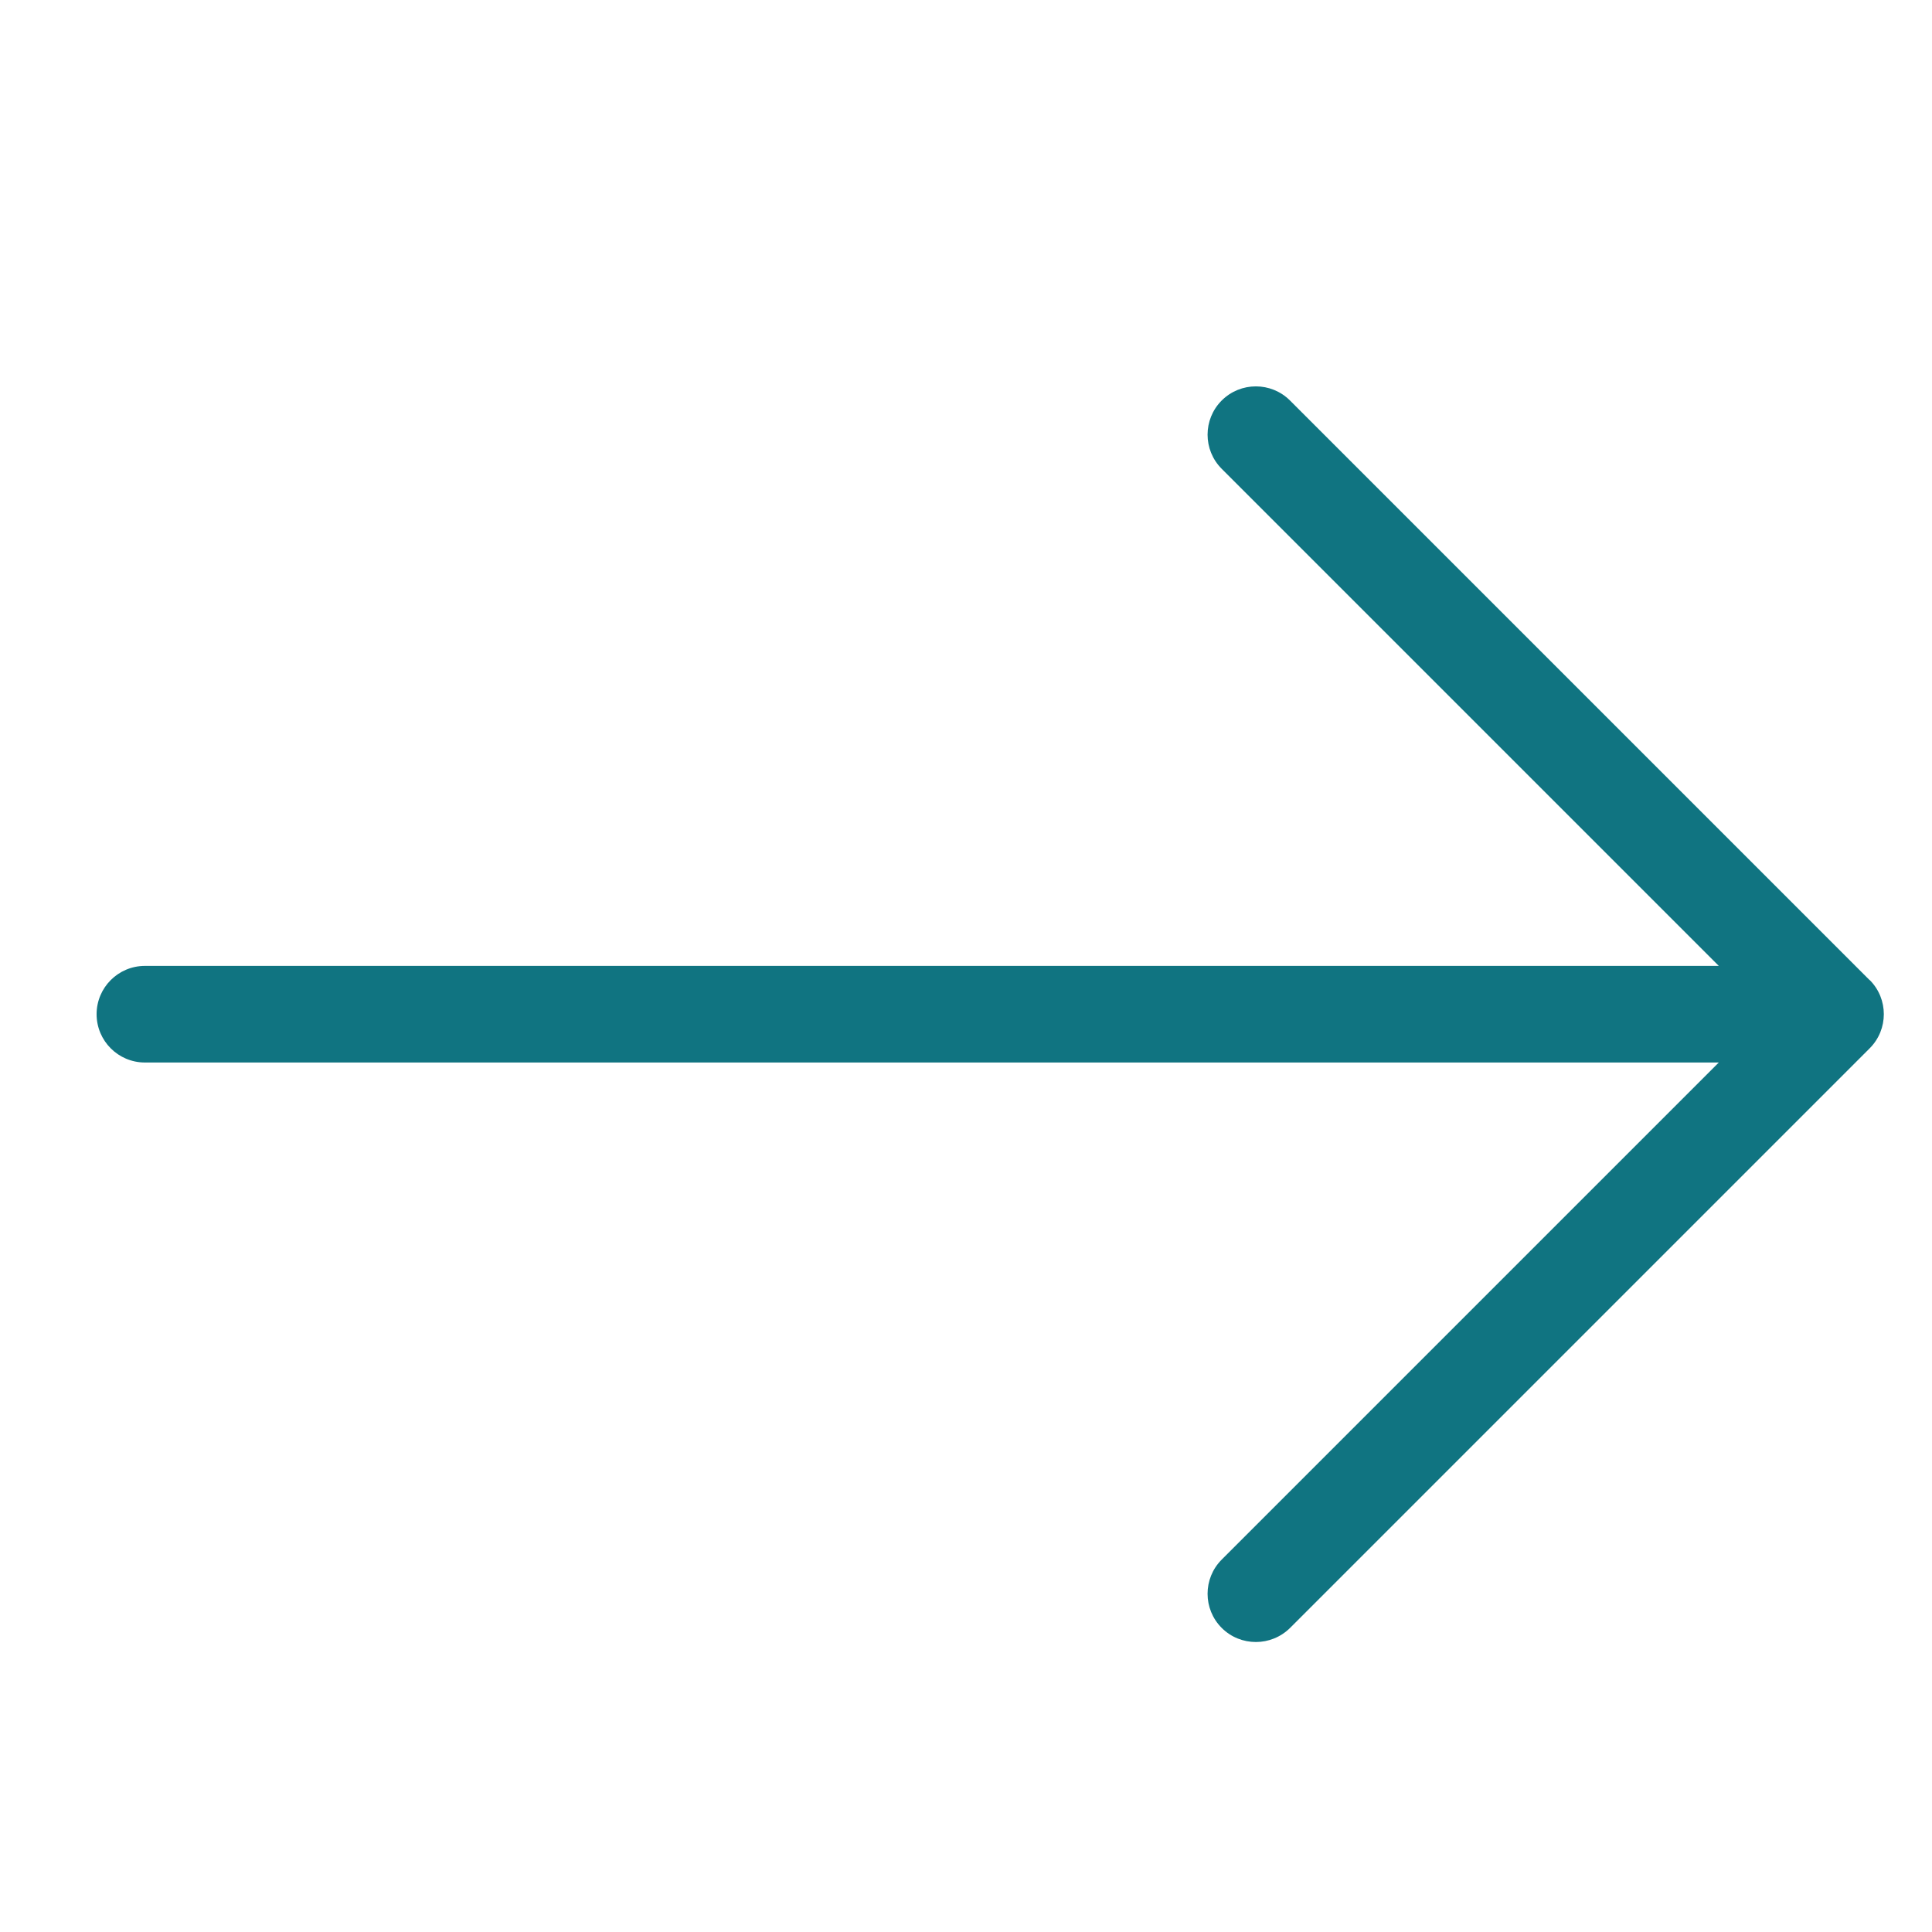
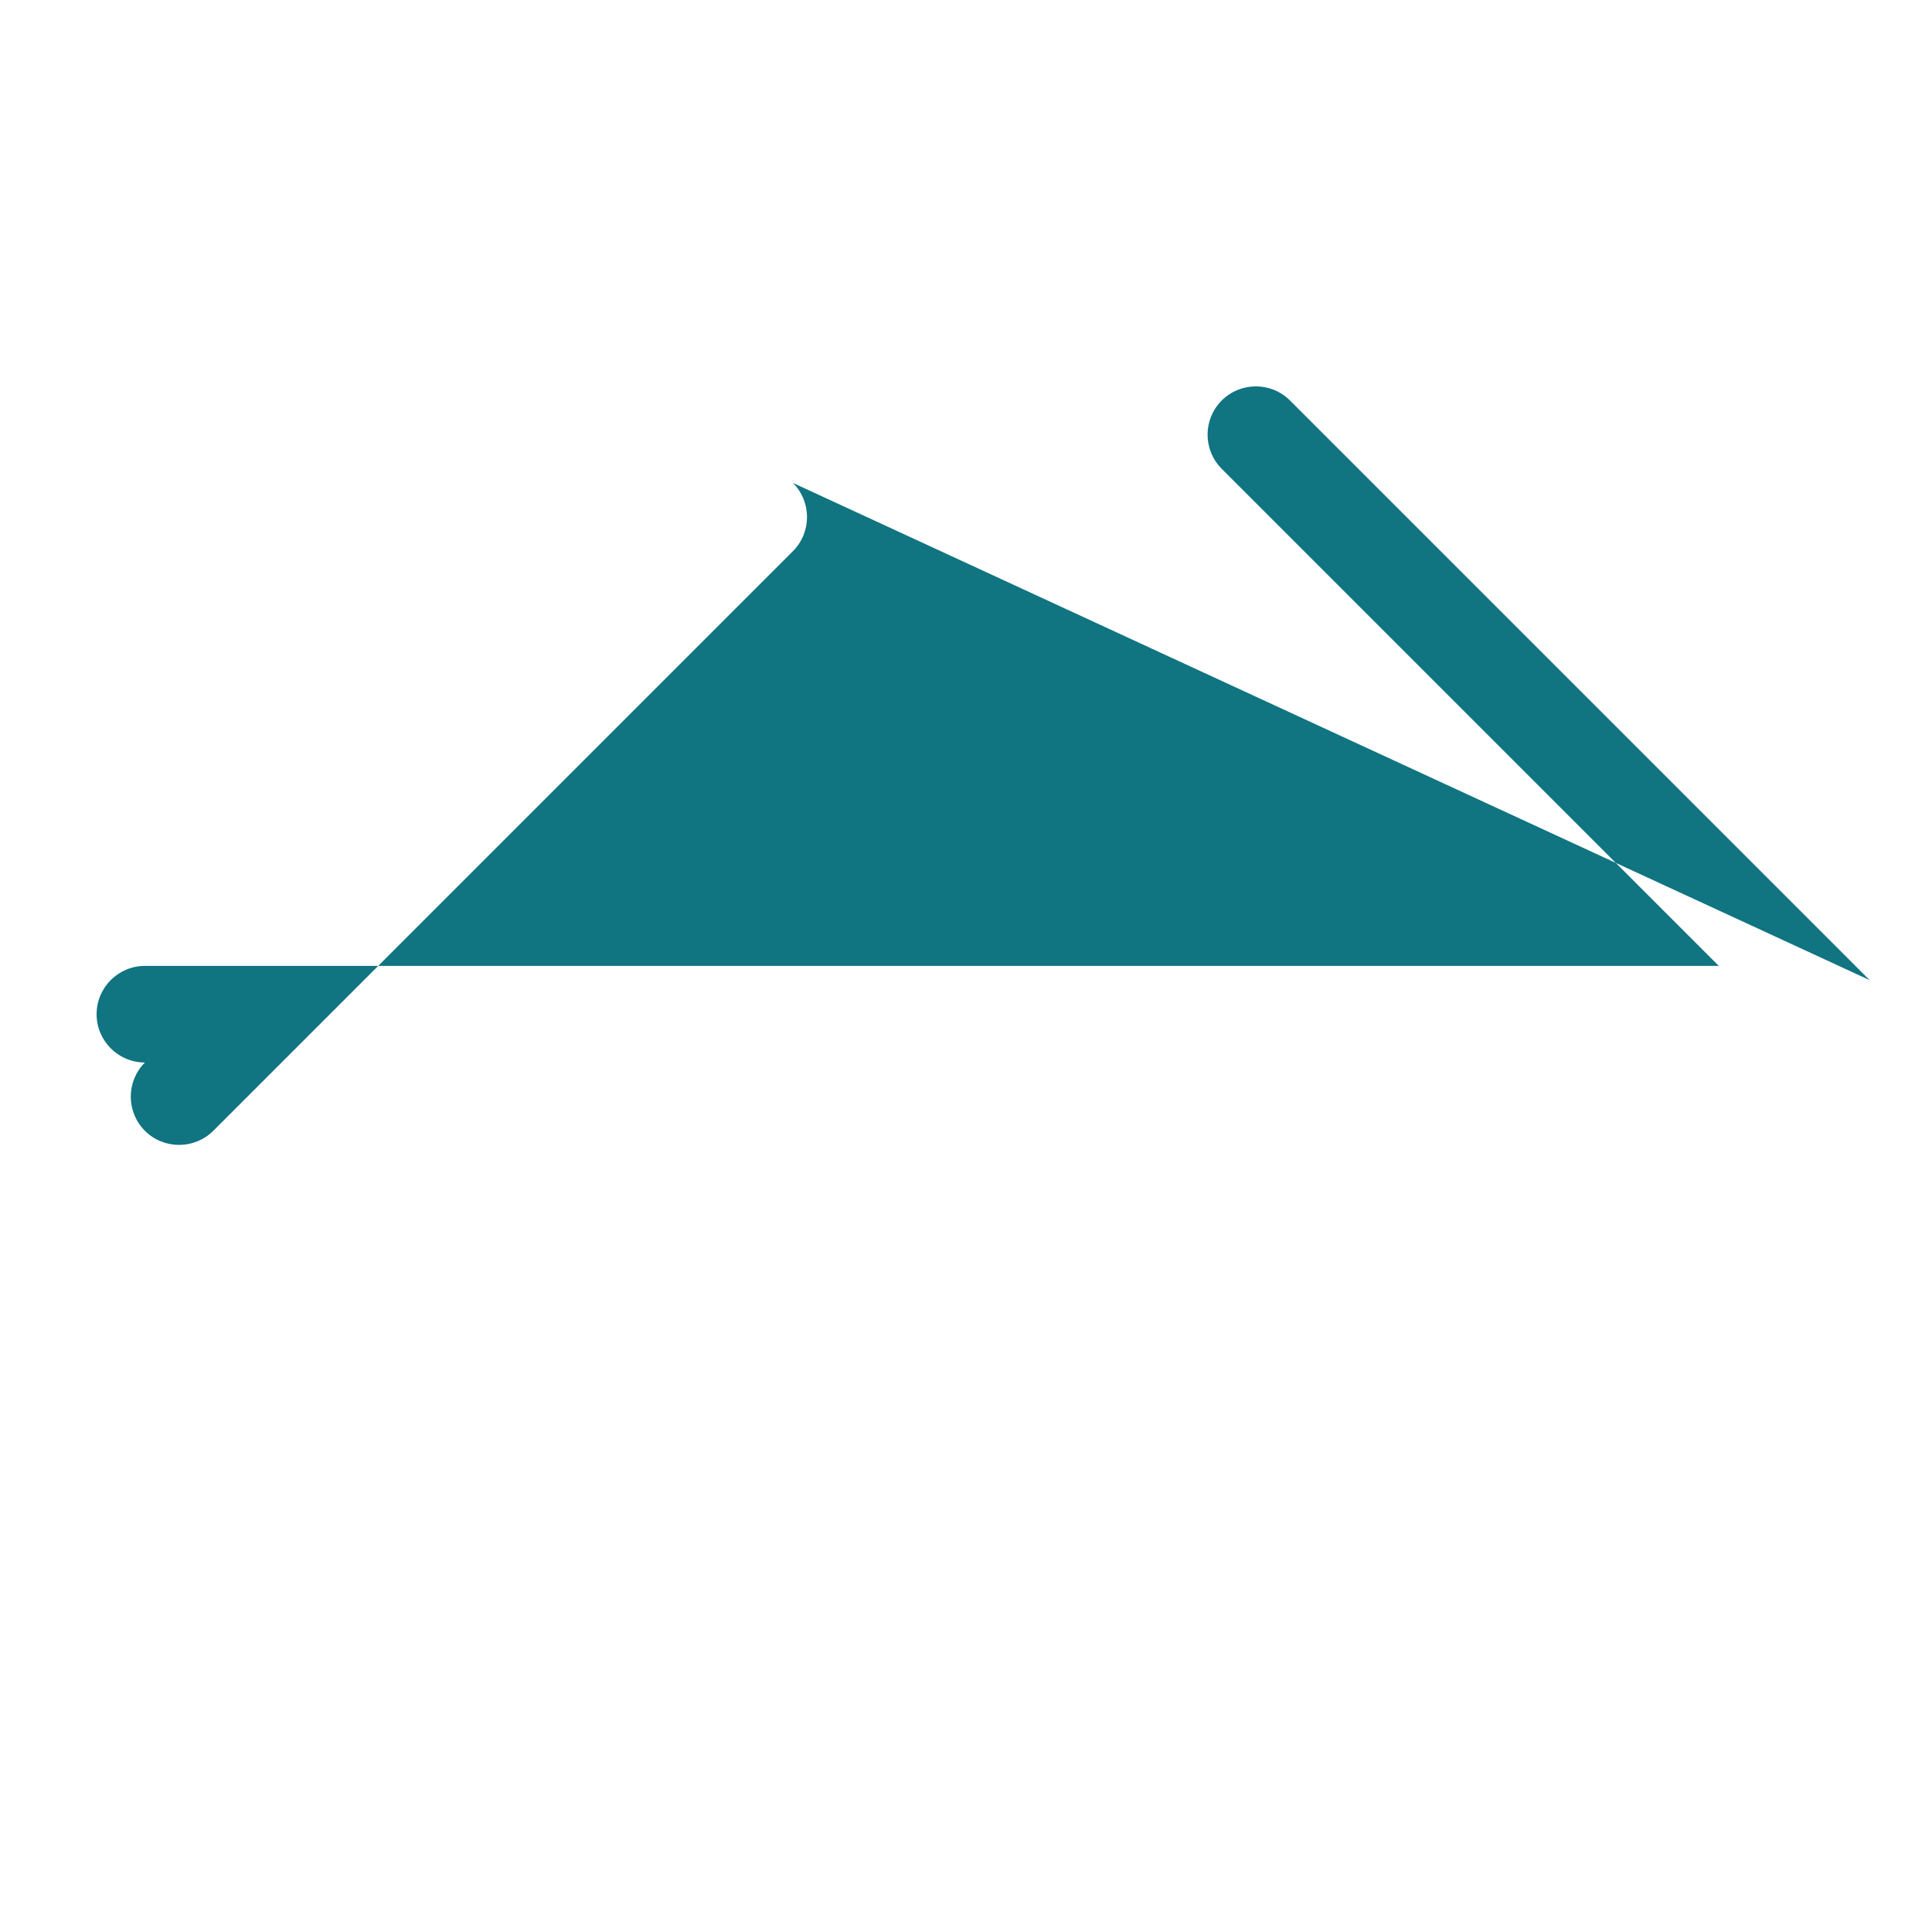
<svg xmlns="http://www.w3.org/2000/svg" t="1691545807961" class="icon" viewBox="0 0 1024 1024" version="1.1" p-id="5997" width="16" height="16">
-   <path d="M990.925 519.475l-307.2-307.2c-9.984-9.984-26.214-9.984-36.198 0s-9.984 26.214 0 36.198l263.475 263.475-834.202 0c-14.131 0-25.6 11.469-25.6 25.6s11.469 25.6 25.6 25.6l834.202 0-263.475 263.475c-9.984 9.984-9.984 26.214 0 36.198 5.018 5.018 11.571 7.475 18.125 7.475s13.107-2.509 18.125-7.475l307.2-307.2c9.984-9.984 9.984-26.214 0-36.198z" fill="#107481" p-id="5998" />
+   <path d="M990.925 519.475l-307.2-307.2c-9.984-9.984-26.214-9.984-36.198 0s-9.984 26.214 0 36.198l263.475 263.475-834.202 0c-14.131 0-25.6 11.469-25.6 25.6s11.469 25.6 25.6 25.6c-9.984 9.984-9.984 26.214 0 36.198 5.018 5.018 11.571 7.475 18.125 7.475s13.107-2.509 18.125-7.475l307.2-307.2c9.984-9.984 9.984-26.214 0-36.198z" fill="#107481" p-id="5998" />
</svg>